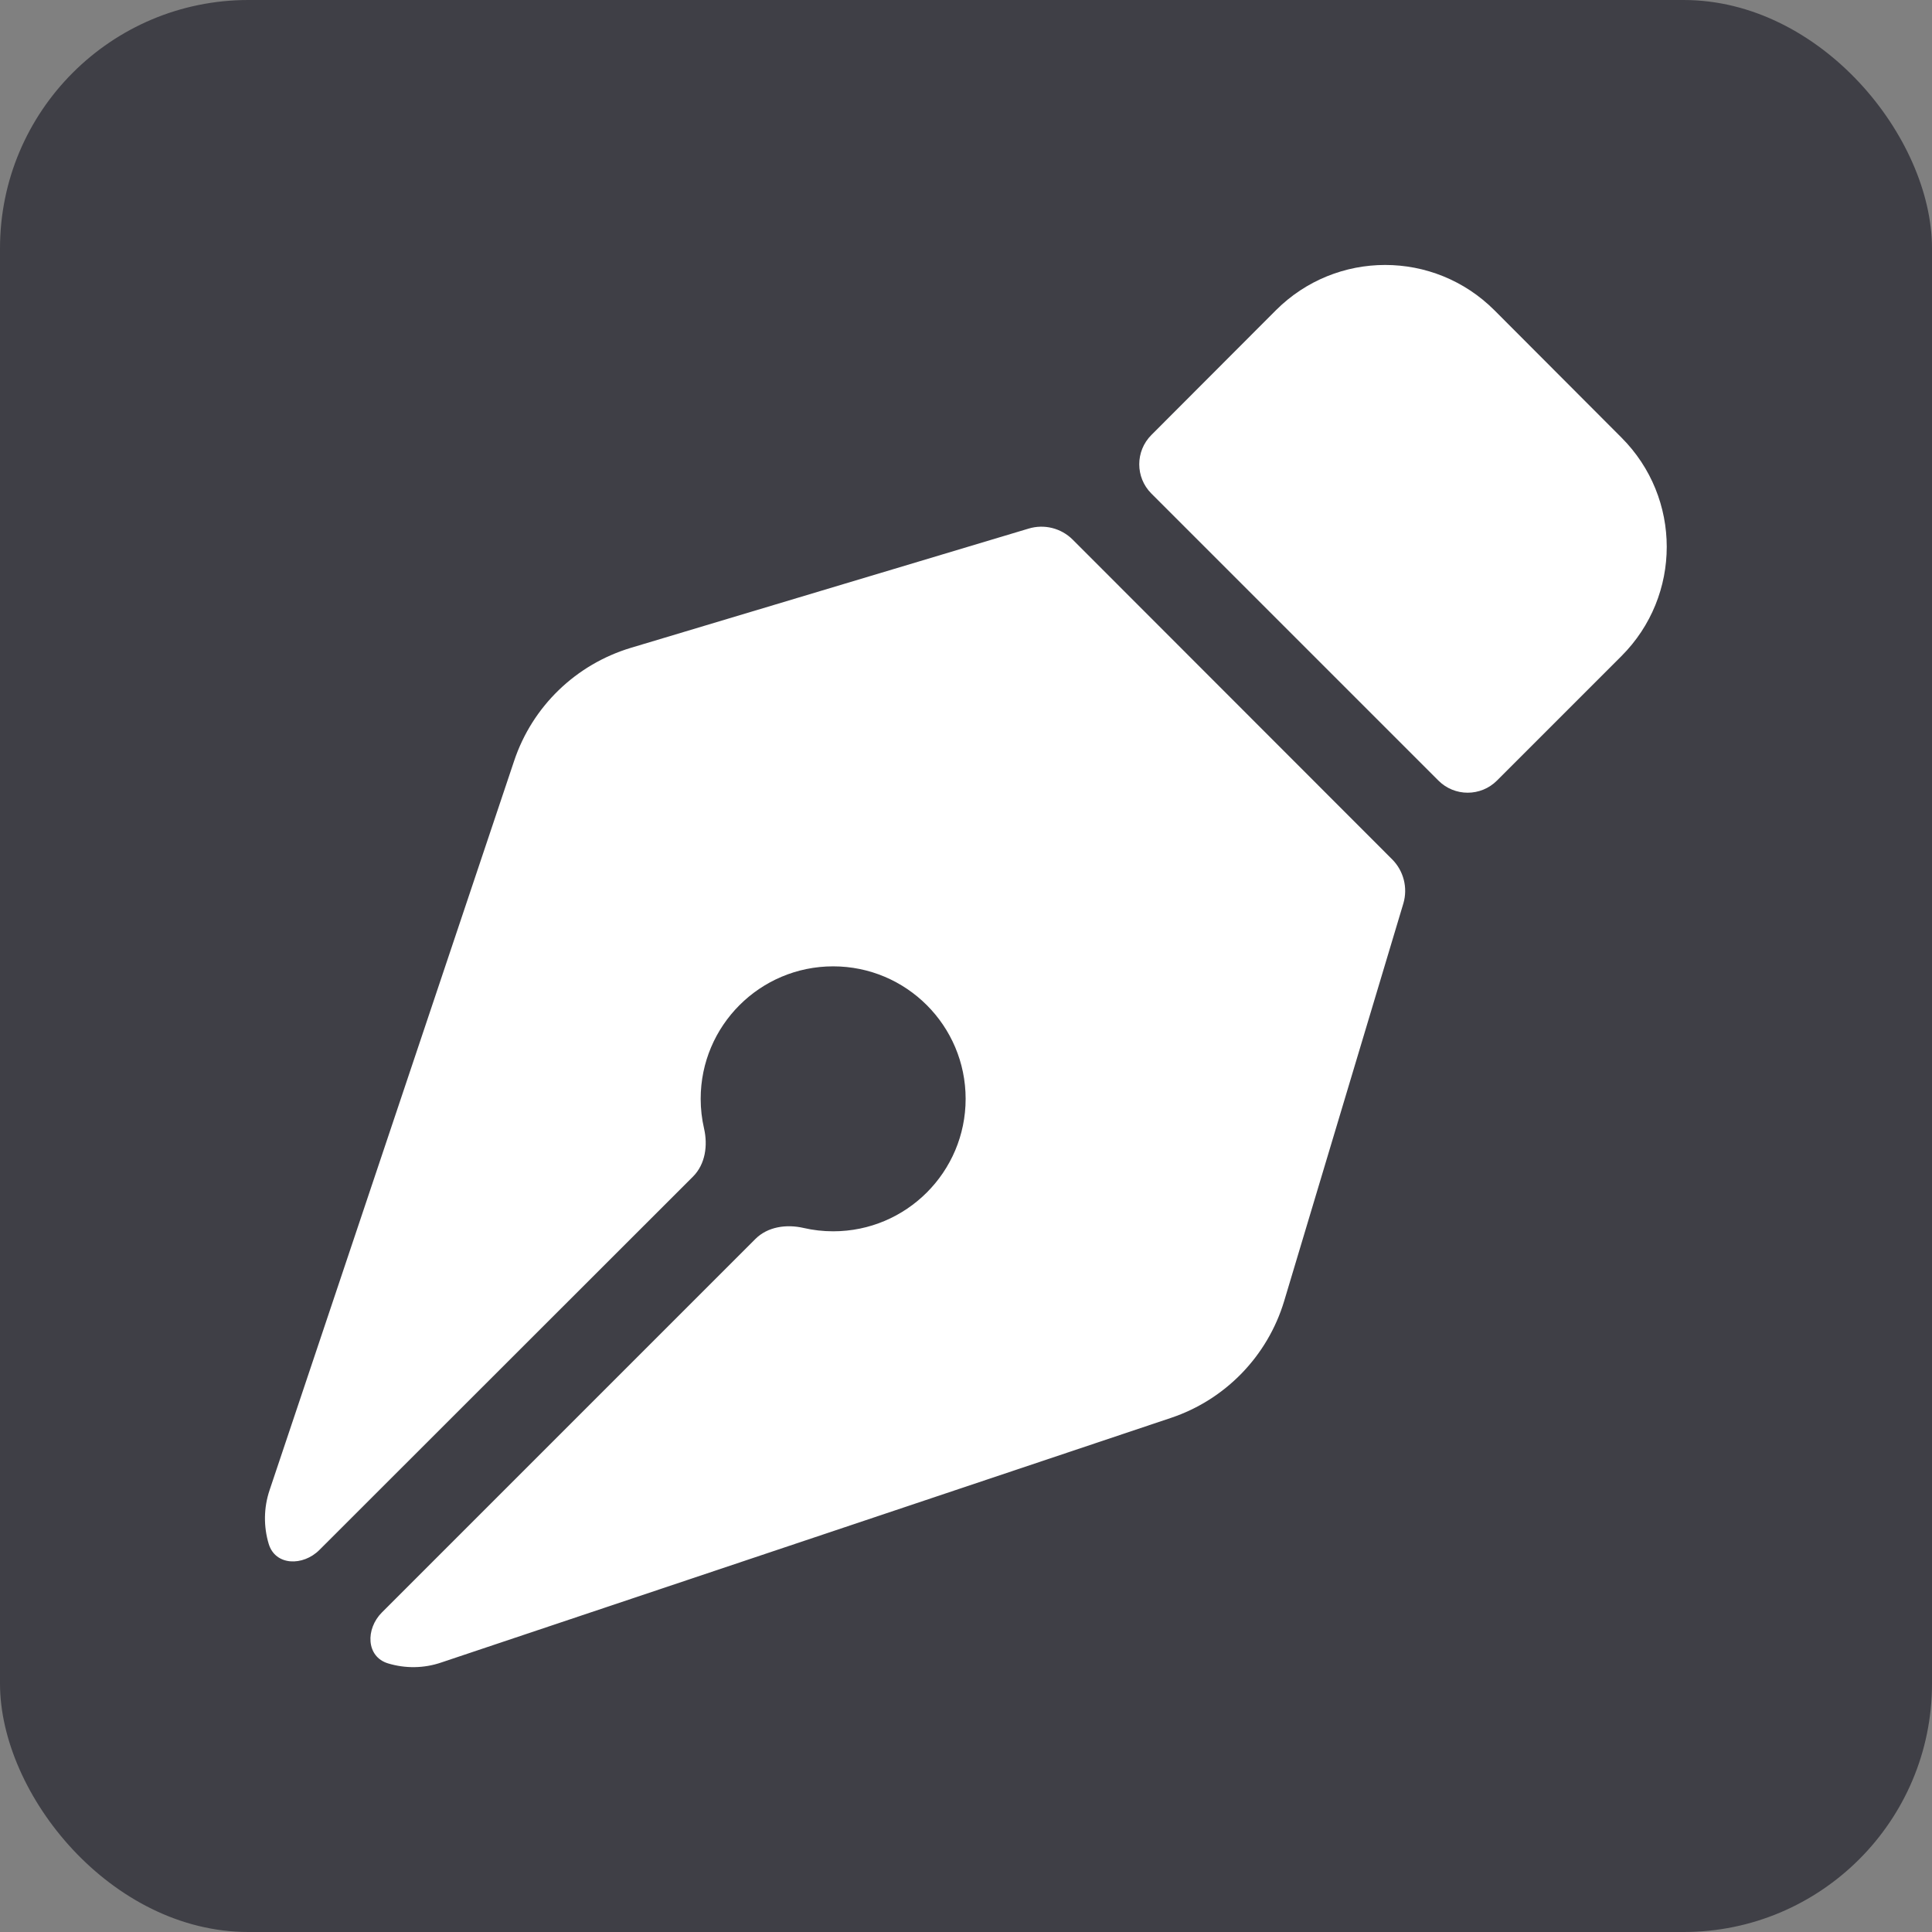
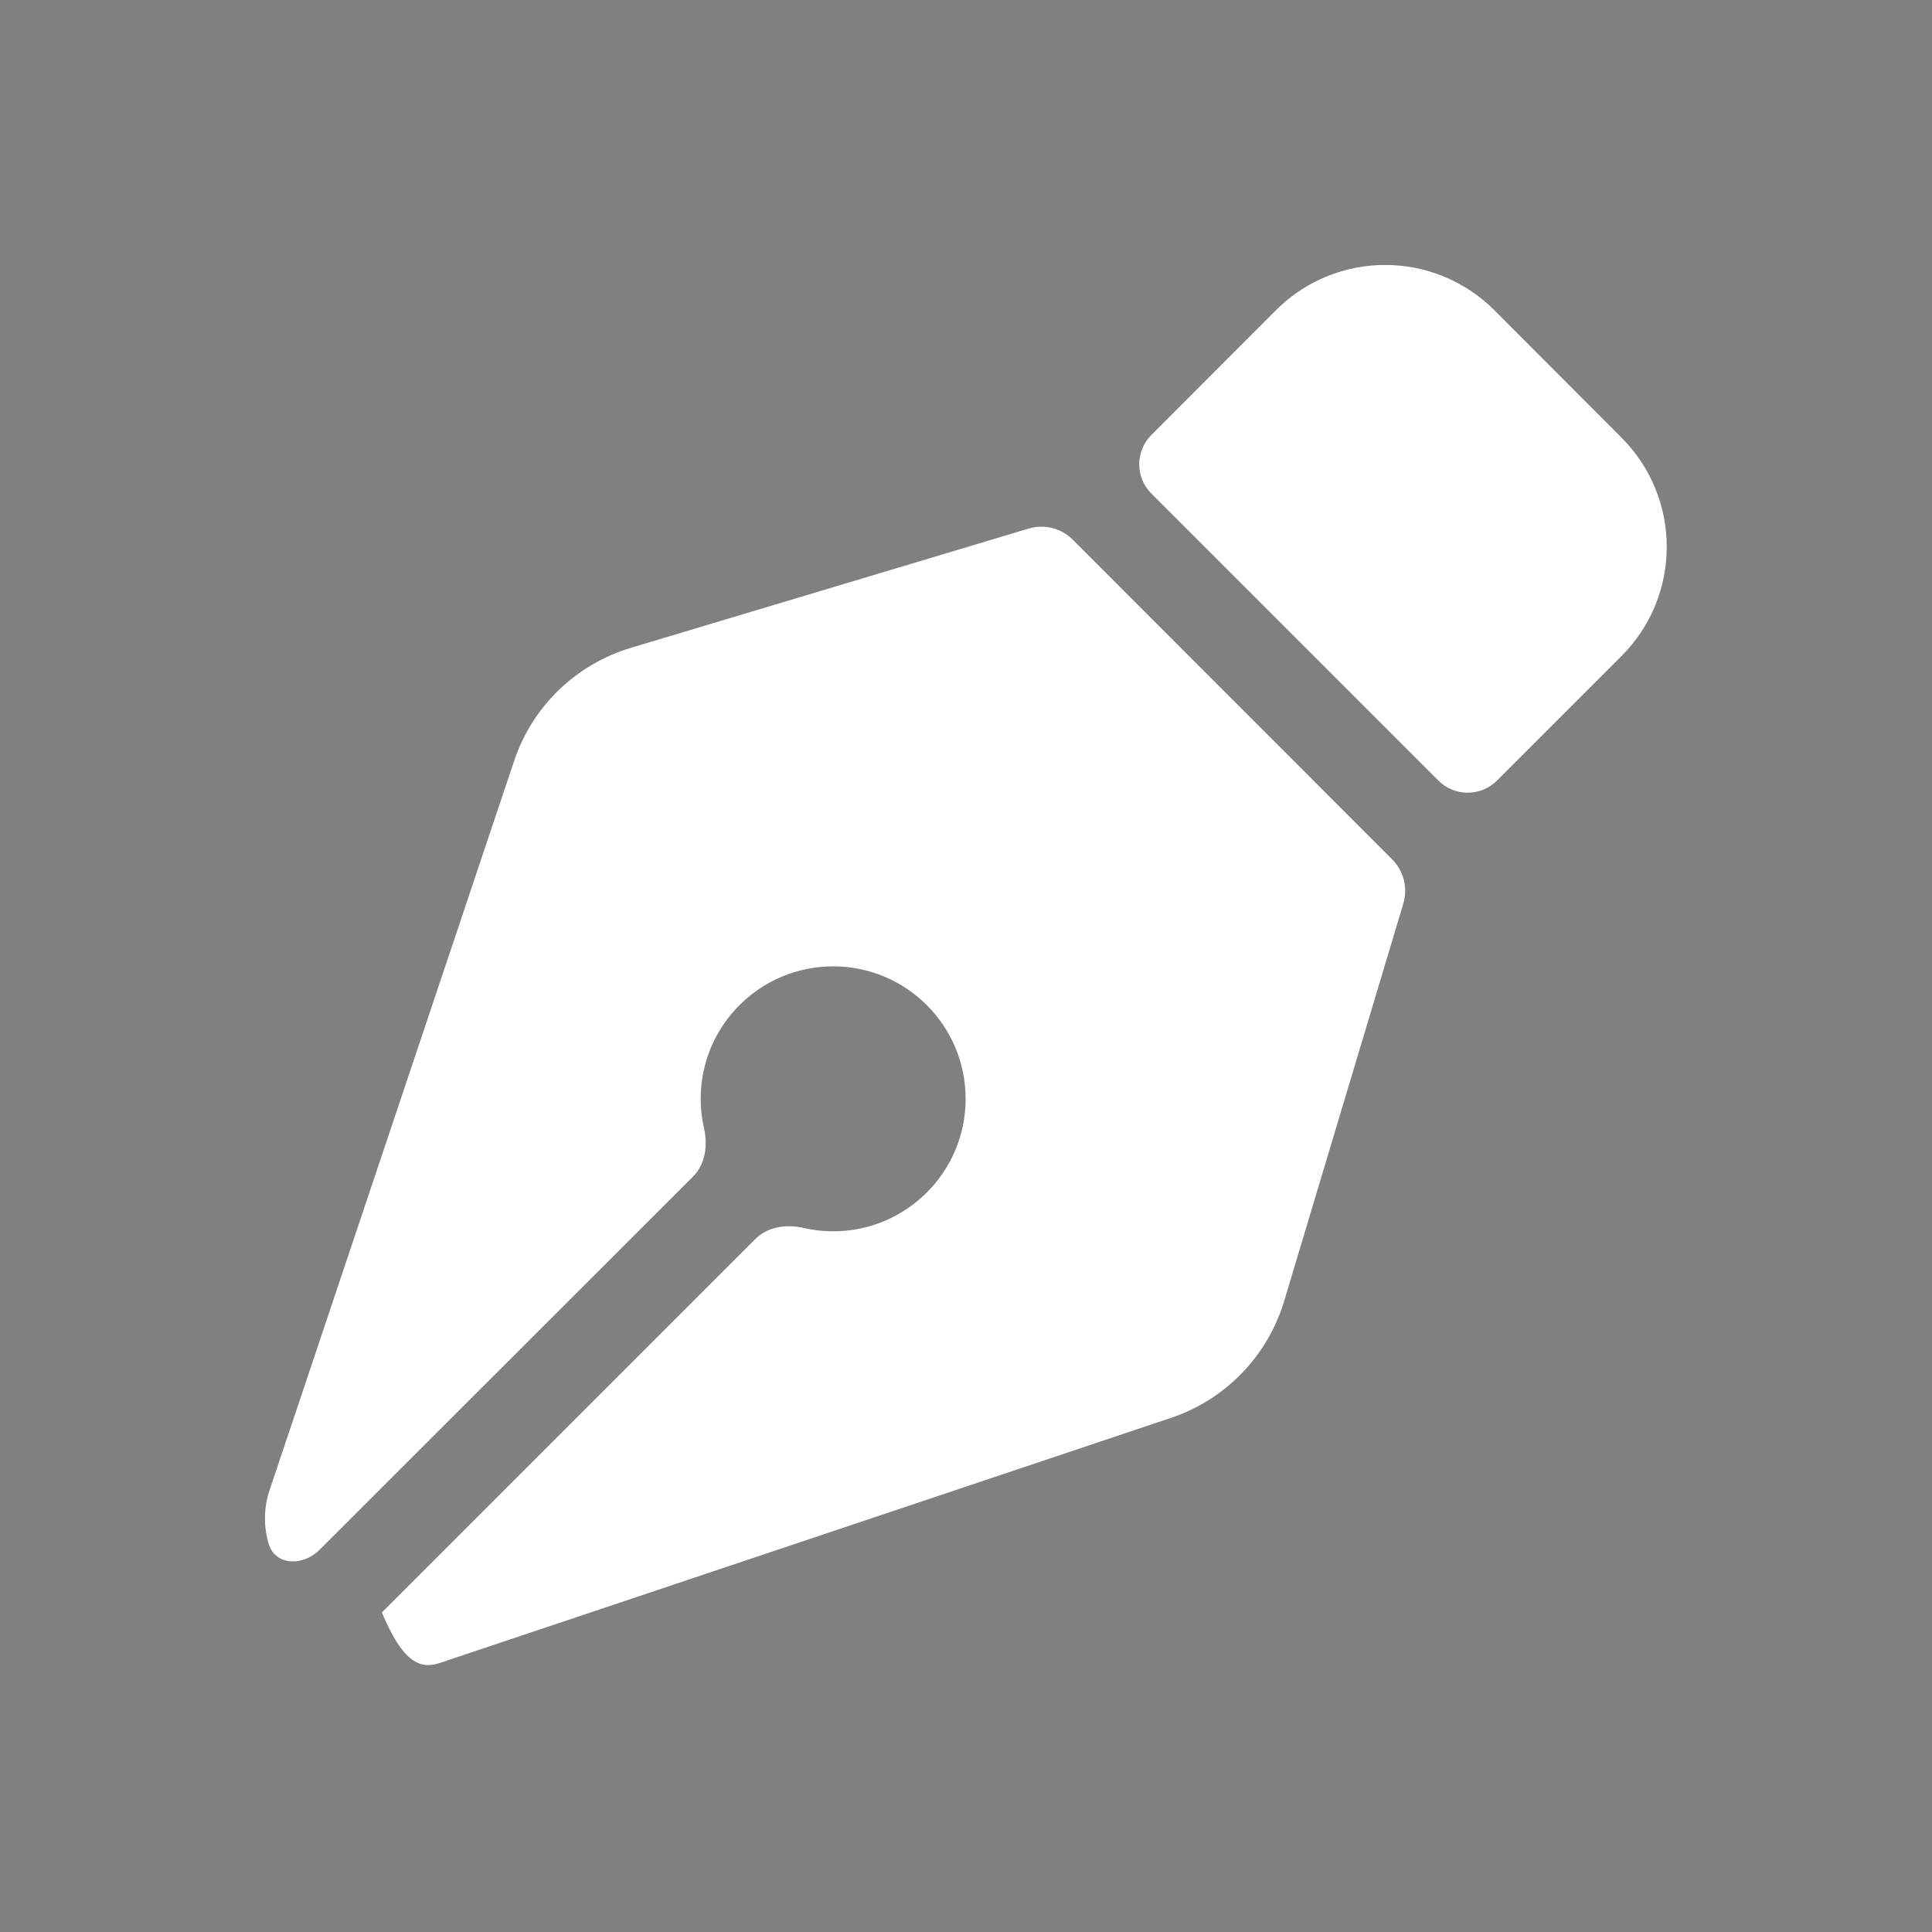
<svg xmlns="http://www.w3.org/2000/svg" width="700" height="700" viewBox="0 0 700 700" fill="none">
  <rect x="0" y="0" width="700" height="700" fill="#808080" stroke="none" />
-   <rect width="700" height="700" rx="90" fill="#3F3F46" />
-   <path d="M462.268 112.425L417.156 157.618C411.307 163.478 411.311 172.968 417.165 178.822L521.162 282.818C527.019 288.676 536.517 288.676 542.375 282.818L587.468 237.725C609.368 215.825 609.368 180.425 587.468 158.525L541.468 112.425C519.568 90.525 484.168 90.525 462.268 112.425ZM388.665 195.528C384.482 191.341 378.331 189.802 372.668 191.525L228.568 234.725C208.668 240.725 192.868 255.925 186.268 275.725L97.668 539.925C95.519 546.316 95.481 553.122 97.355 559.367C99.755 567.367 109.794 567.502 115.702 561.598L251.072 426.316C255.565 421.826 256.506 415.03 255.082 408.84C254.289 405.392 253.868 401.808 253.868 398.125C253.868 371.625 275.368 350.125 301.868 350.125C328.368 350.125 349.868 371.625 349.868 398.125C349.868 424.625 328.368 446.125 301.868 446.125C298.184 446.125 294.599 445.704 291.15 444.91C284.961 443.487 278.168 444.425 273.677 448.916L138.365 584.228C132.433 590.16 132.581 600.261 140.612 602.684C146.836 604.561 153.593 604.525 159.968 602.325L424.268 513.725C443.968 507.125 459.268 491.325 465.268 471.425L508.468 327.325C510.133 321.653 508.569 315.524 504.391 311.343L388.665 195.528Z" fill="white" />
+   <path d="M462.268 112.425L417.156 157.618C411.307 163.478 411.311 172.968 417.165 178.822L521.162 282.818C527.019 288.676 536.517 288.676 542.375 282.818L587.468 237.725C609.368 215.825 609.368 180.425 587.468 158.525L541.468 112.425C519.568 90.525 484.168 90.525 462.268 112.425ZM388.665 195.528C384.482 191.341 378.331 189.802 372.668 191.525L228.568 234.725C208.668 240.725 192.868 255.925 186.268 275.725L97.668 539.925C95.519 546.316 95.481 553.122 97.355 559.367C99.755 567.367 109.794 567.502 115.702 561.598L251.072 426.316C255.565 421.826 256.506 415.03 255.082 408.84C254.289 405.392 253.868 401.808 253.868 398.125C253.868 371.625 275.368 350.125 301.868 350.125C328.368 350.125 349.868 371.625 349.868 398.125C349.868 424.625 328.368 446.125 301.868 446.125C298.184 446.125 294.599 445.704 291.15 444.91C284.961 443.487 278.168 444.425 273.677 448.916L138.365 584.228C146.836 604.561 153.593 604.525 159.968 602.325L424.268 513.725C443.968 507.125 459.268 491.325 465.268 471.425L508.468 327.325C510.133 321.653 508.569 315.524 504.391 311.343L388.665 195.528Z" fill="white" />
</svg>